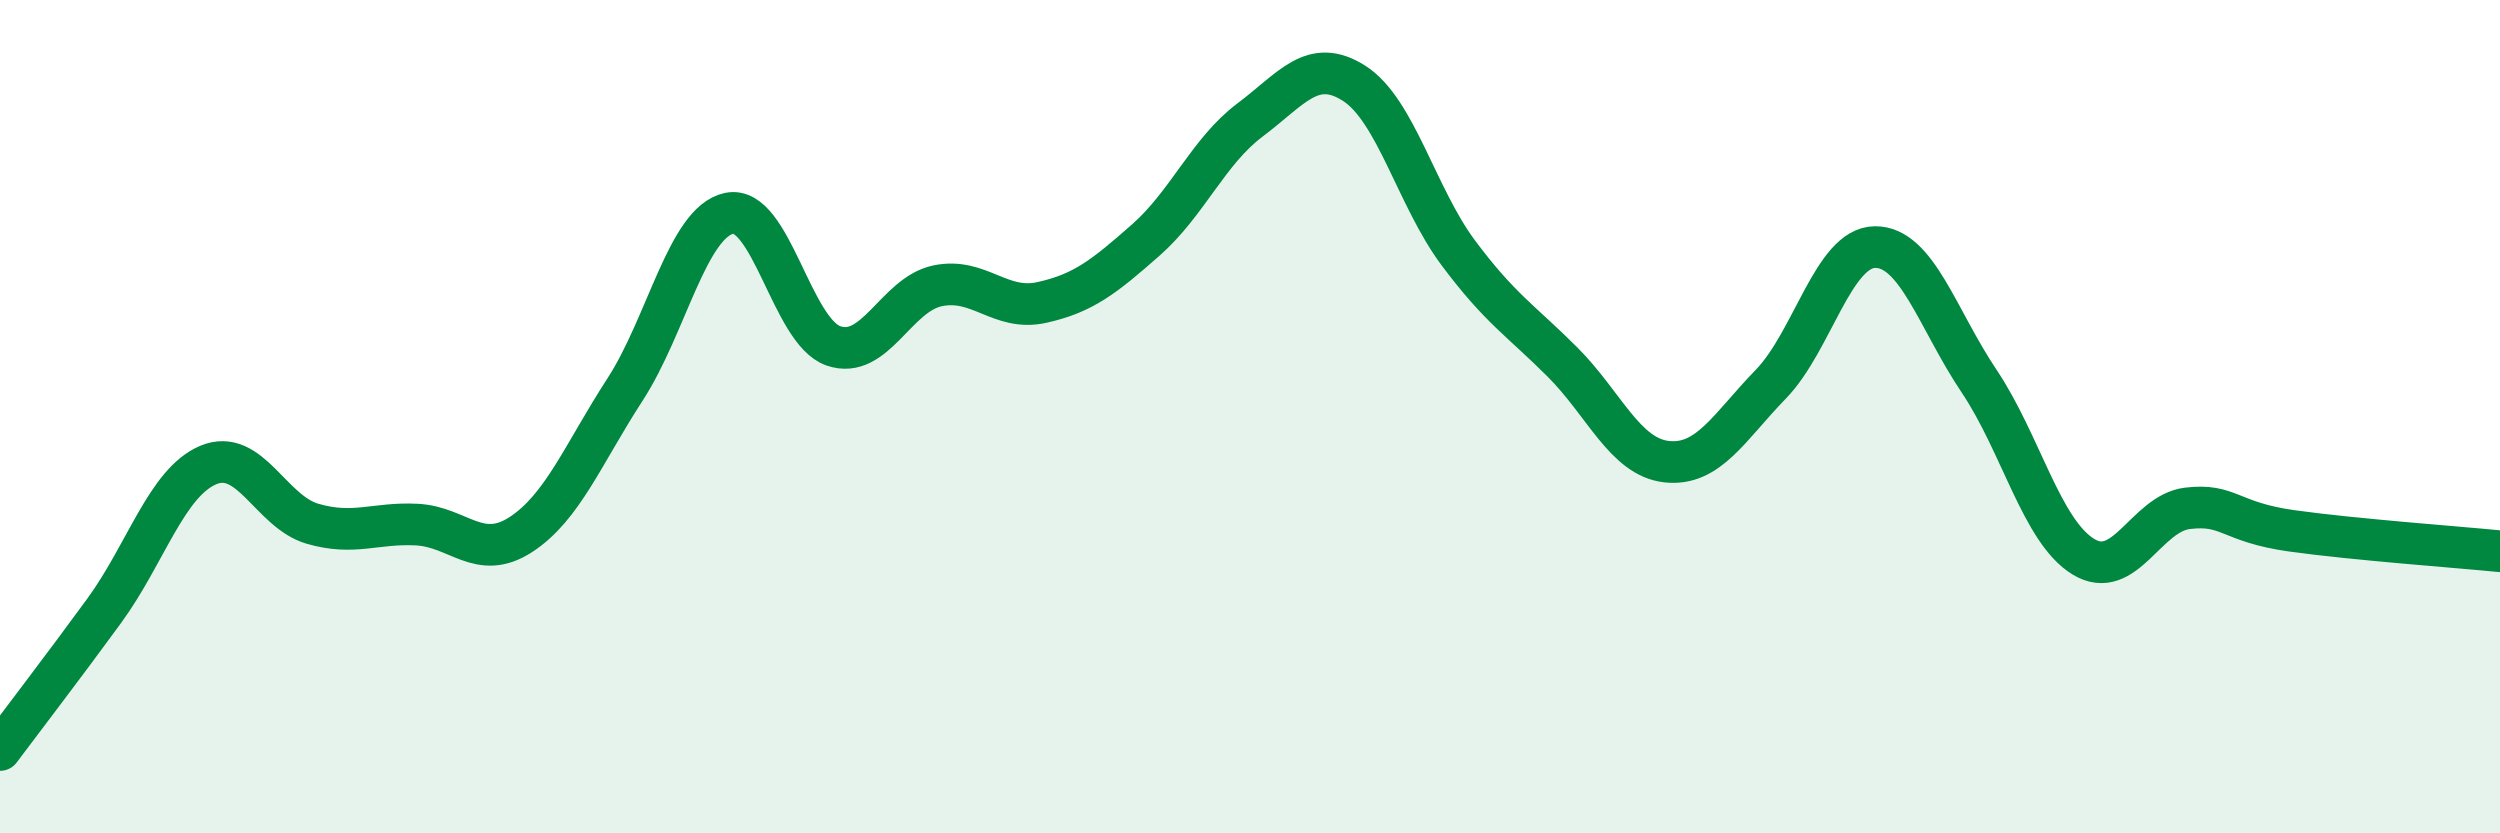
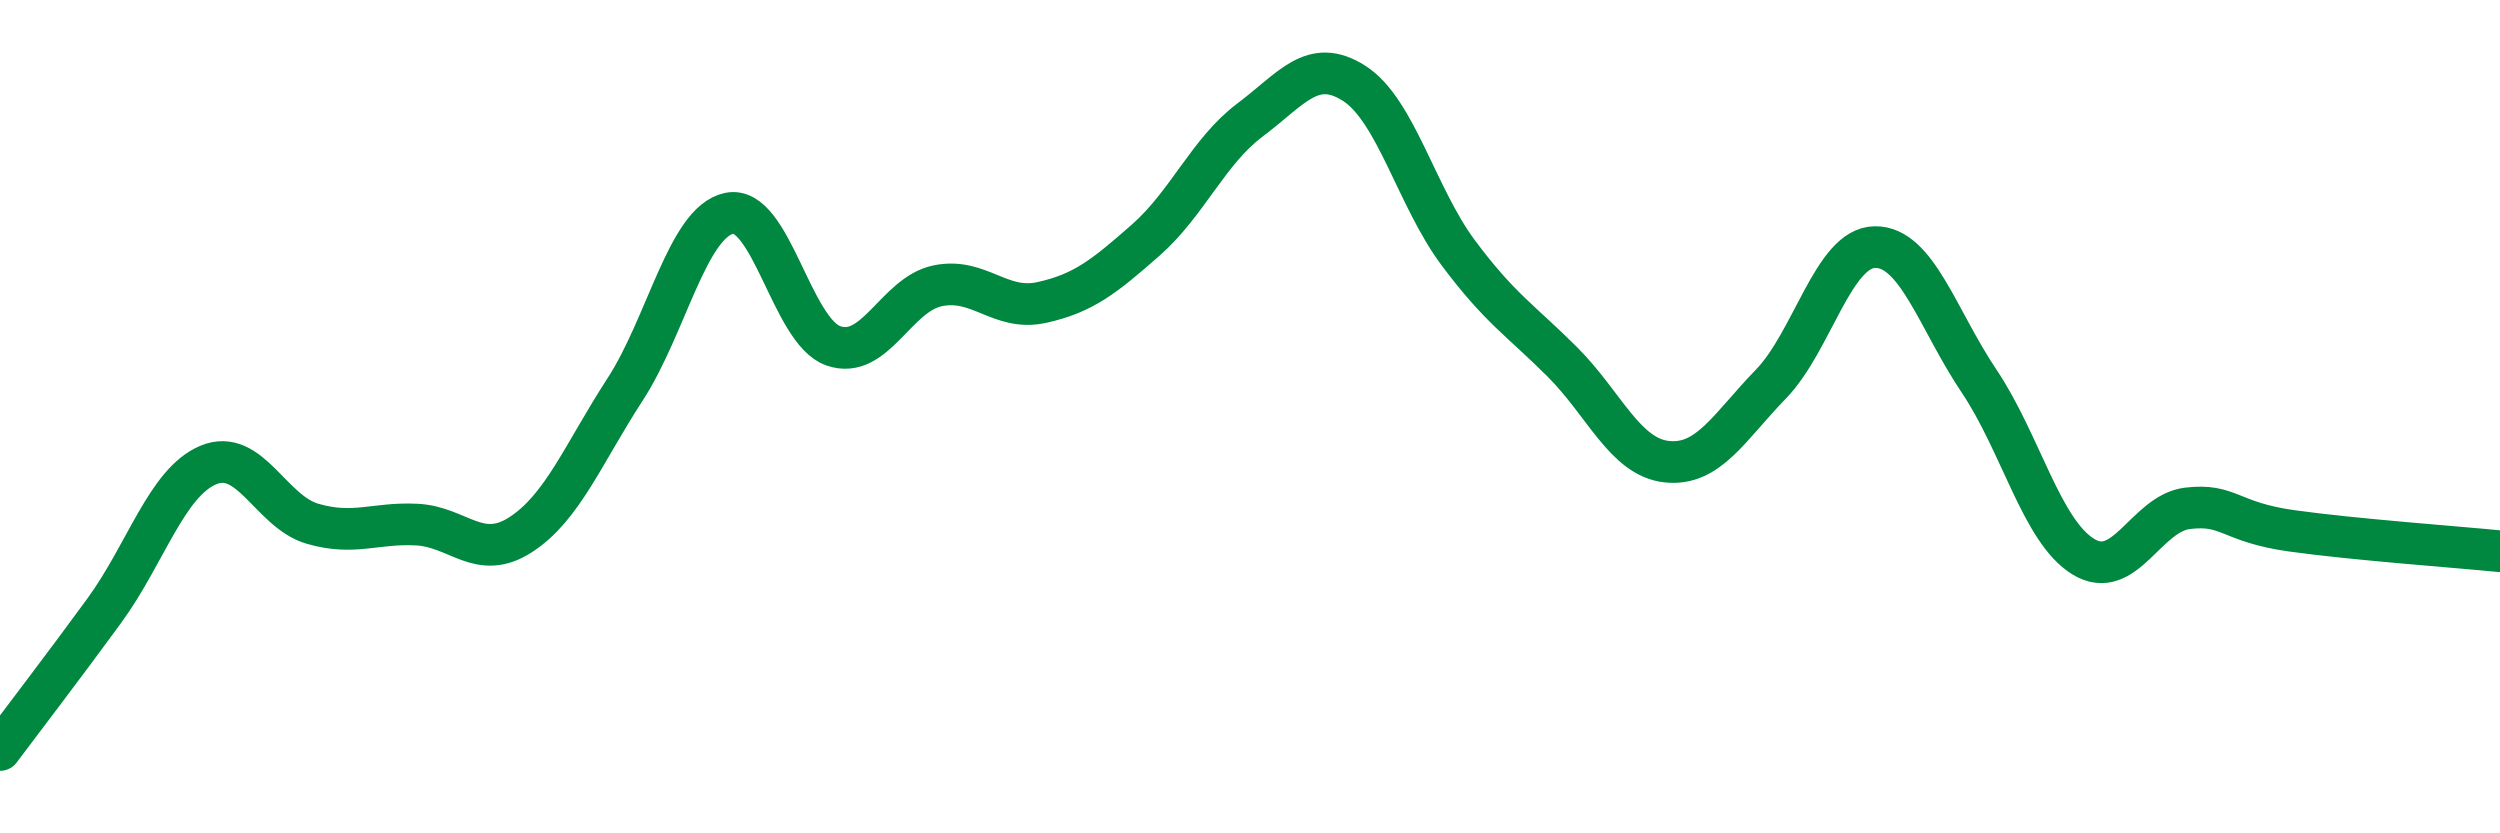
<svg xmlns="http://www.w3.org/2000/svg" width="60" height="20" viewBox="0 0 60 20">
-   <path d="M 0,18 C 0.5,17.33 1.5,16.03 2.5,14.66 C 3.5,13.29 4,11.58 5,11.16 C 6,10.74 6.5,12.28 7.5,12.57 C 8.5,12.86 9,12.54 10,12.59 C 11,12.64 11.5,13.48 12.5,12.83 C 13.5,12.18 14,10.89 15,9.35 C 16,7.81 16.5,5.33 17.5,5.12 C 18.5,4.91 19,7.95 20,8.3 C 21,8.65 21.5,7.07 22.5,6.86 C 23.5,6.65 24,7.48 25,7.26 C 26,7.04 26.5,6.64 27.5,5.76 C 28.5,4.88 29,3.63 30,2.88 C 31,2.13 31.5,1.36 32.5,2 C 33.5,2.64 34,4.73 35,6.07 C 36,7.41 36.5,7.69 37.5,8.69 C 38.5,9.69 39,10.97 40,11.08 C 41,11.19 41.5,10.25 42.5,9.22 C 43.5,8.19 44,5.94 45,5.93 C 46,5.92 46.5,7.66 47.5,9.15 C 48.5,10.64 49,12.75 50,13.36 C 51,13.97 51.5,12.32 52.5,12.2 C 53.5,12.08 53.5,12.53 55,12.74 C 56.5,12.95 59,13.13 60,13.23L60 20L0 20Z" fill="#008740" opacity="0.1" stroke-linecap="round" stroke-linejoin="round" />
  <path d="M 0,18 C 0.5,17.33 1.5,16.03 2.5,14.66 C 3.5,13.29 4,11.58 5,11.16 C 6,10.74 6.5,12.28 7.5,12.57 C 8.5,12.86 9,12.54 10,12.59 C 11,12.64 11.5,13.48 12.5,12.83 C 13.5,12.18 14,10.89 15,9.35 C 16,7.81 16.5,5.33 17.5,5.12 C 18.5,4.91 19,7.95 20,8.3 C 21,8.65 21.5,7.07 22.5,6.86 C 23.5,6.65 24,7.48 25,7.26 C 26,7.04 26.5,6.64 27.5,5.76 C 28.5,4.88 29,3.63 30,2.88 C 31,2.13 31.5,1.36 32.5,2 C 33.5,2.64 34,4.73 35,6.07 C 36,7.41 36.5,7.69 37.5,8.69 C 38.5,9.69 39,10.97 40,11.08 C 41,11.19 41.5,10.25 42.5,9.22 C 43.5,8.19 44,5.94 45,5.93 C 46,5.92 46.5,7.66 47.5,9.15 C 48.5,10.64 49,12.75 50,13.36 C 51,13.97 51.5,12.32 52.5,12.2 C 53.5,12.08 53.5,12.53 55,12.74 C 56.5,12.95 59,13.13 60,13.23" stroke="#008740" stroke-width="1" fill="none" stroke-linecap="round" stroke-linejoin="round" />
</svg>